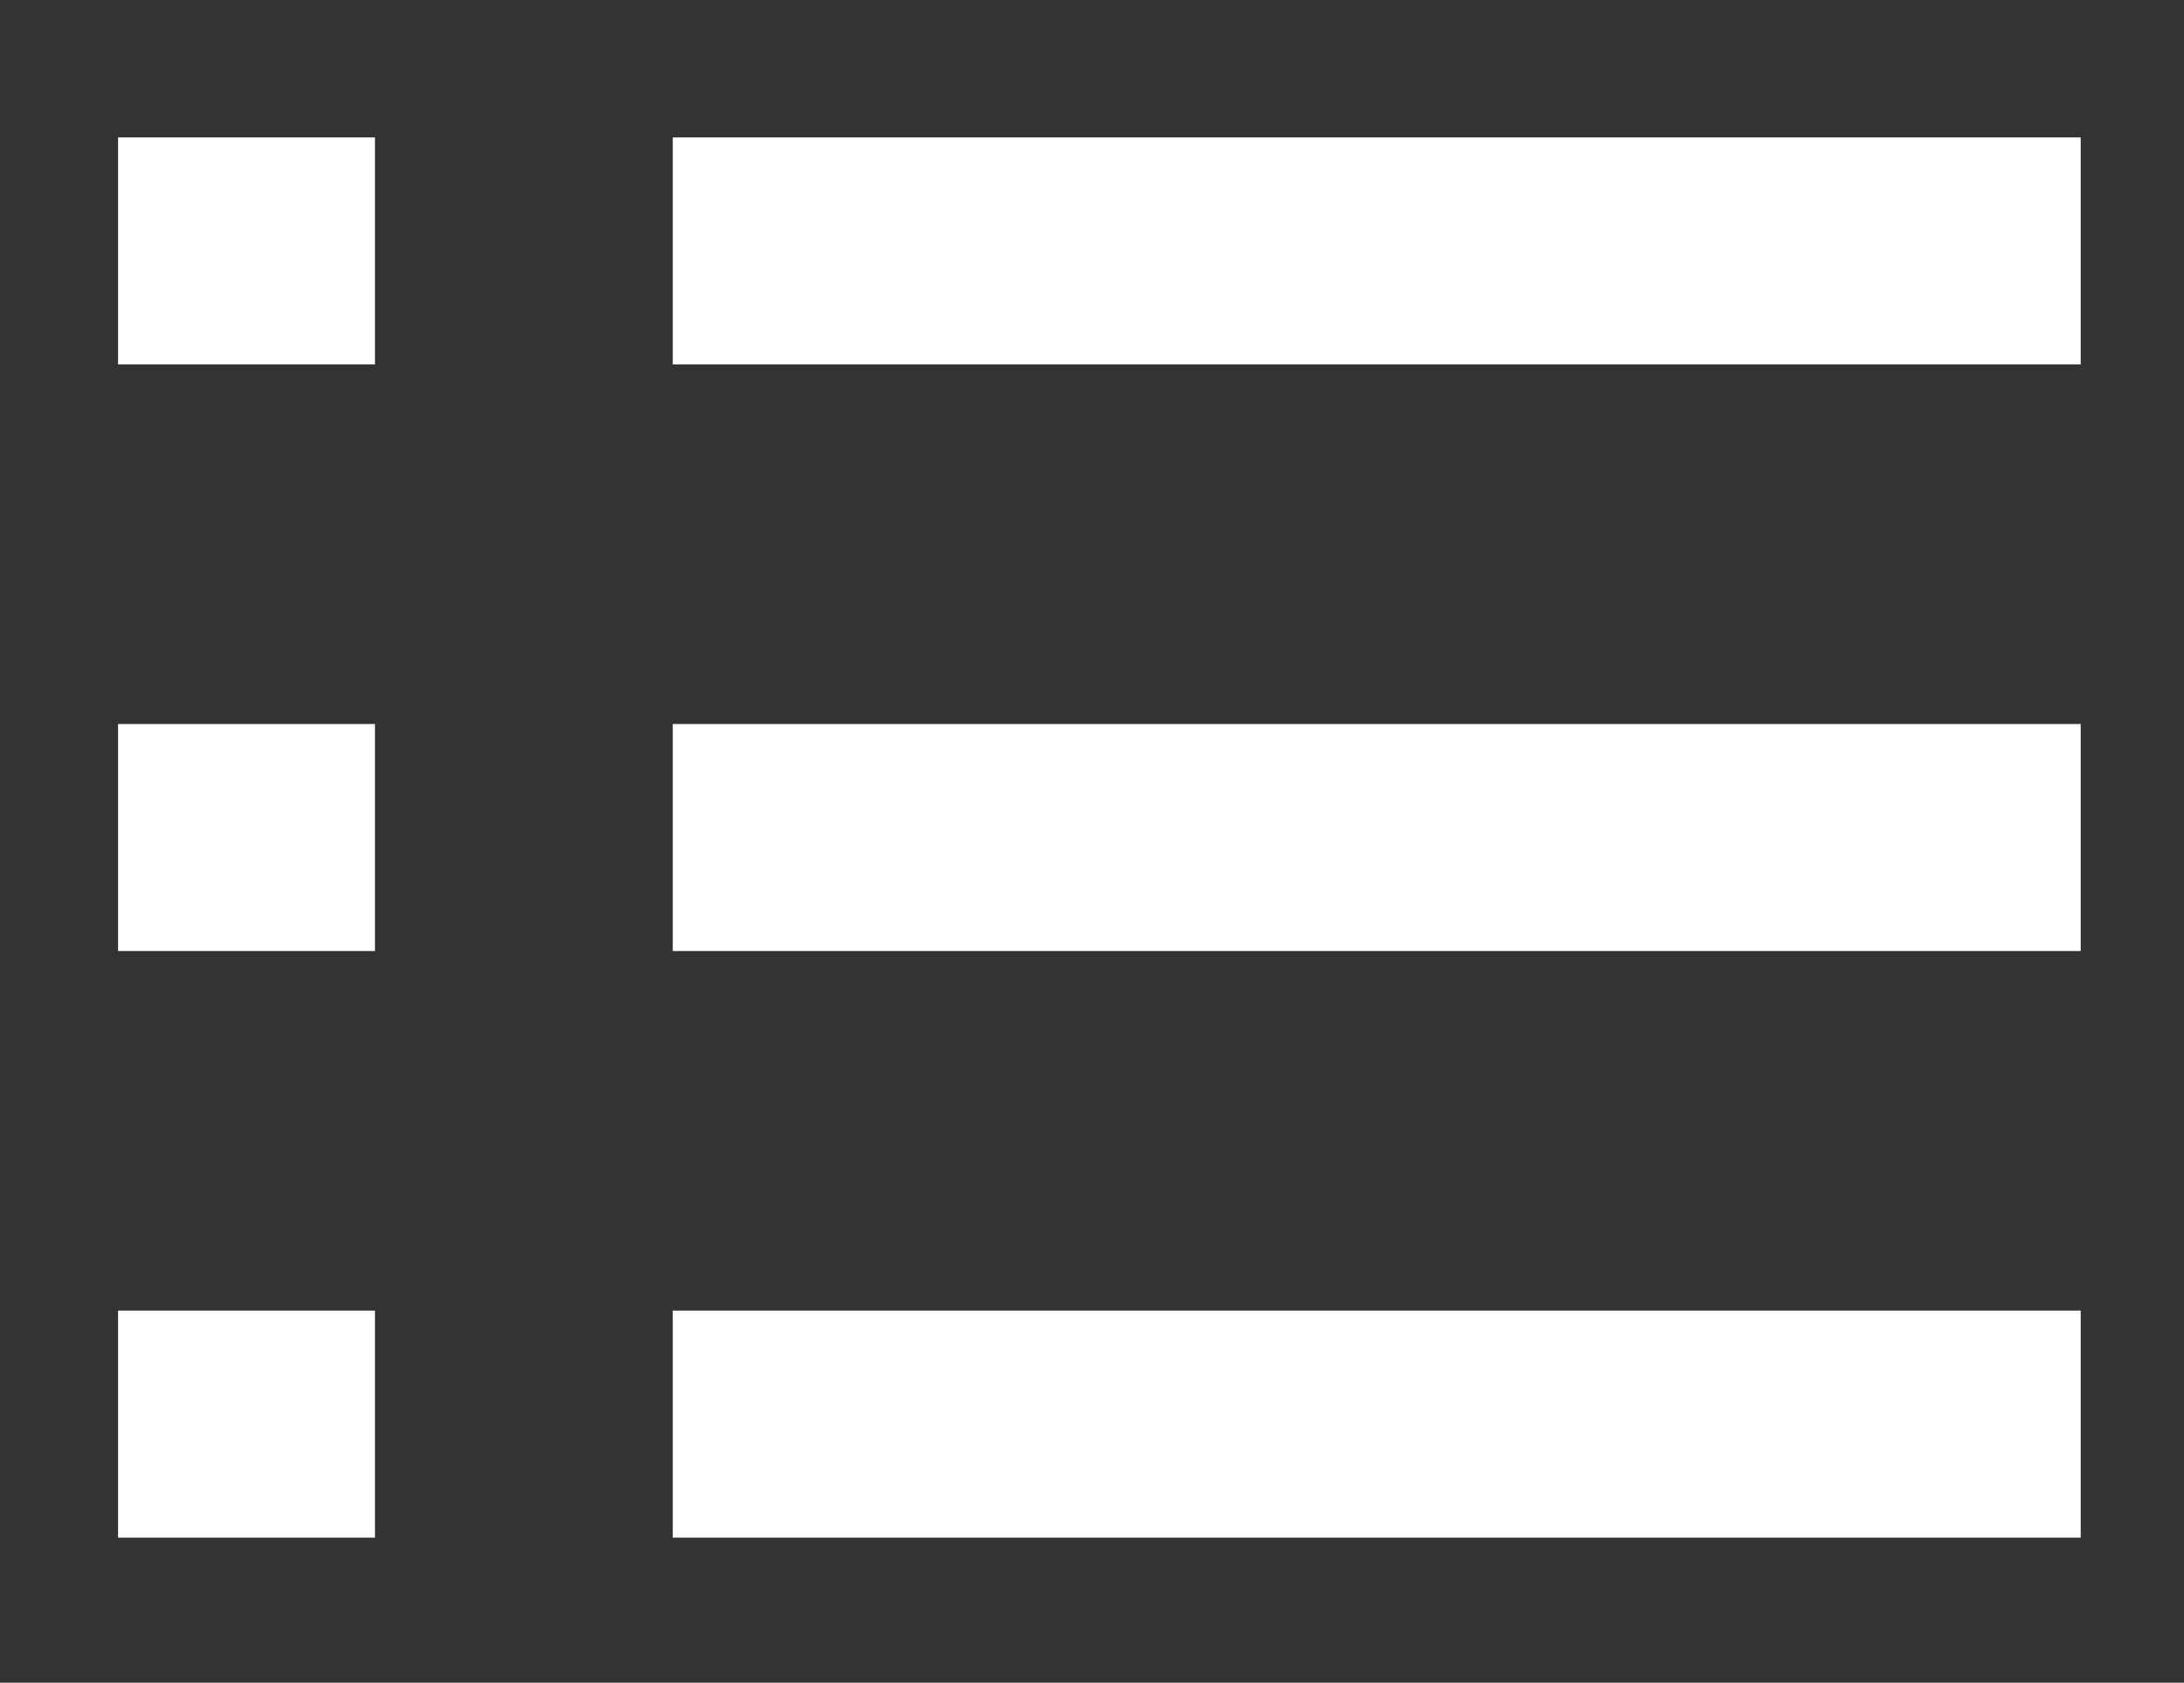
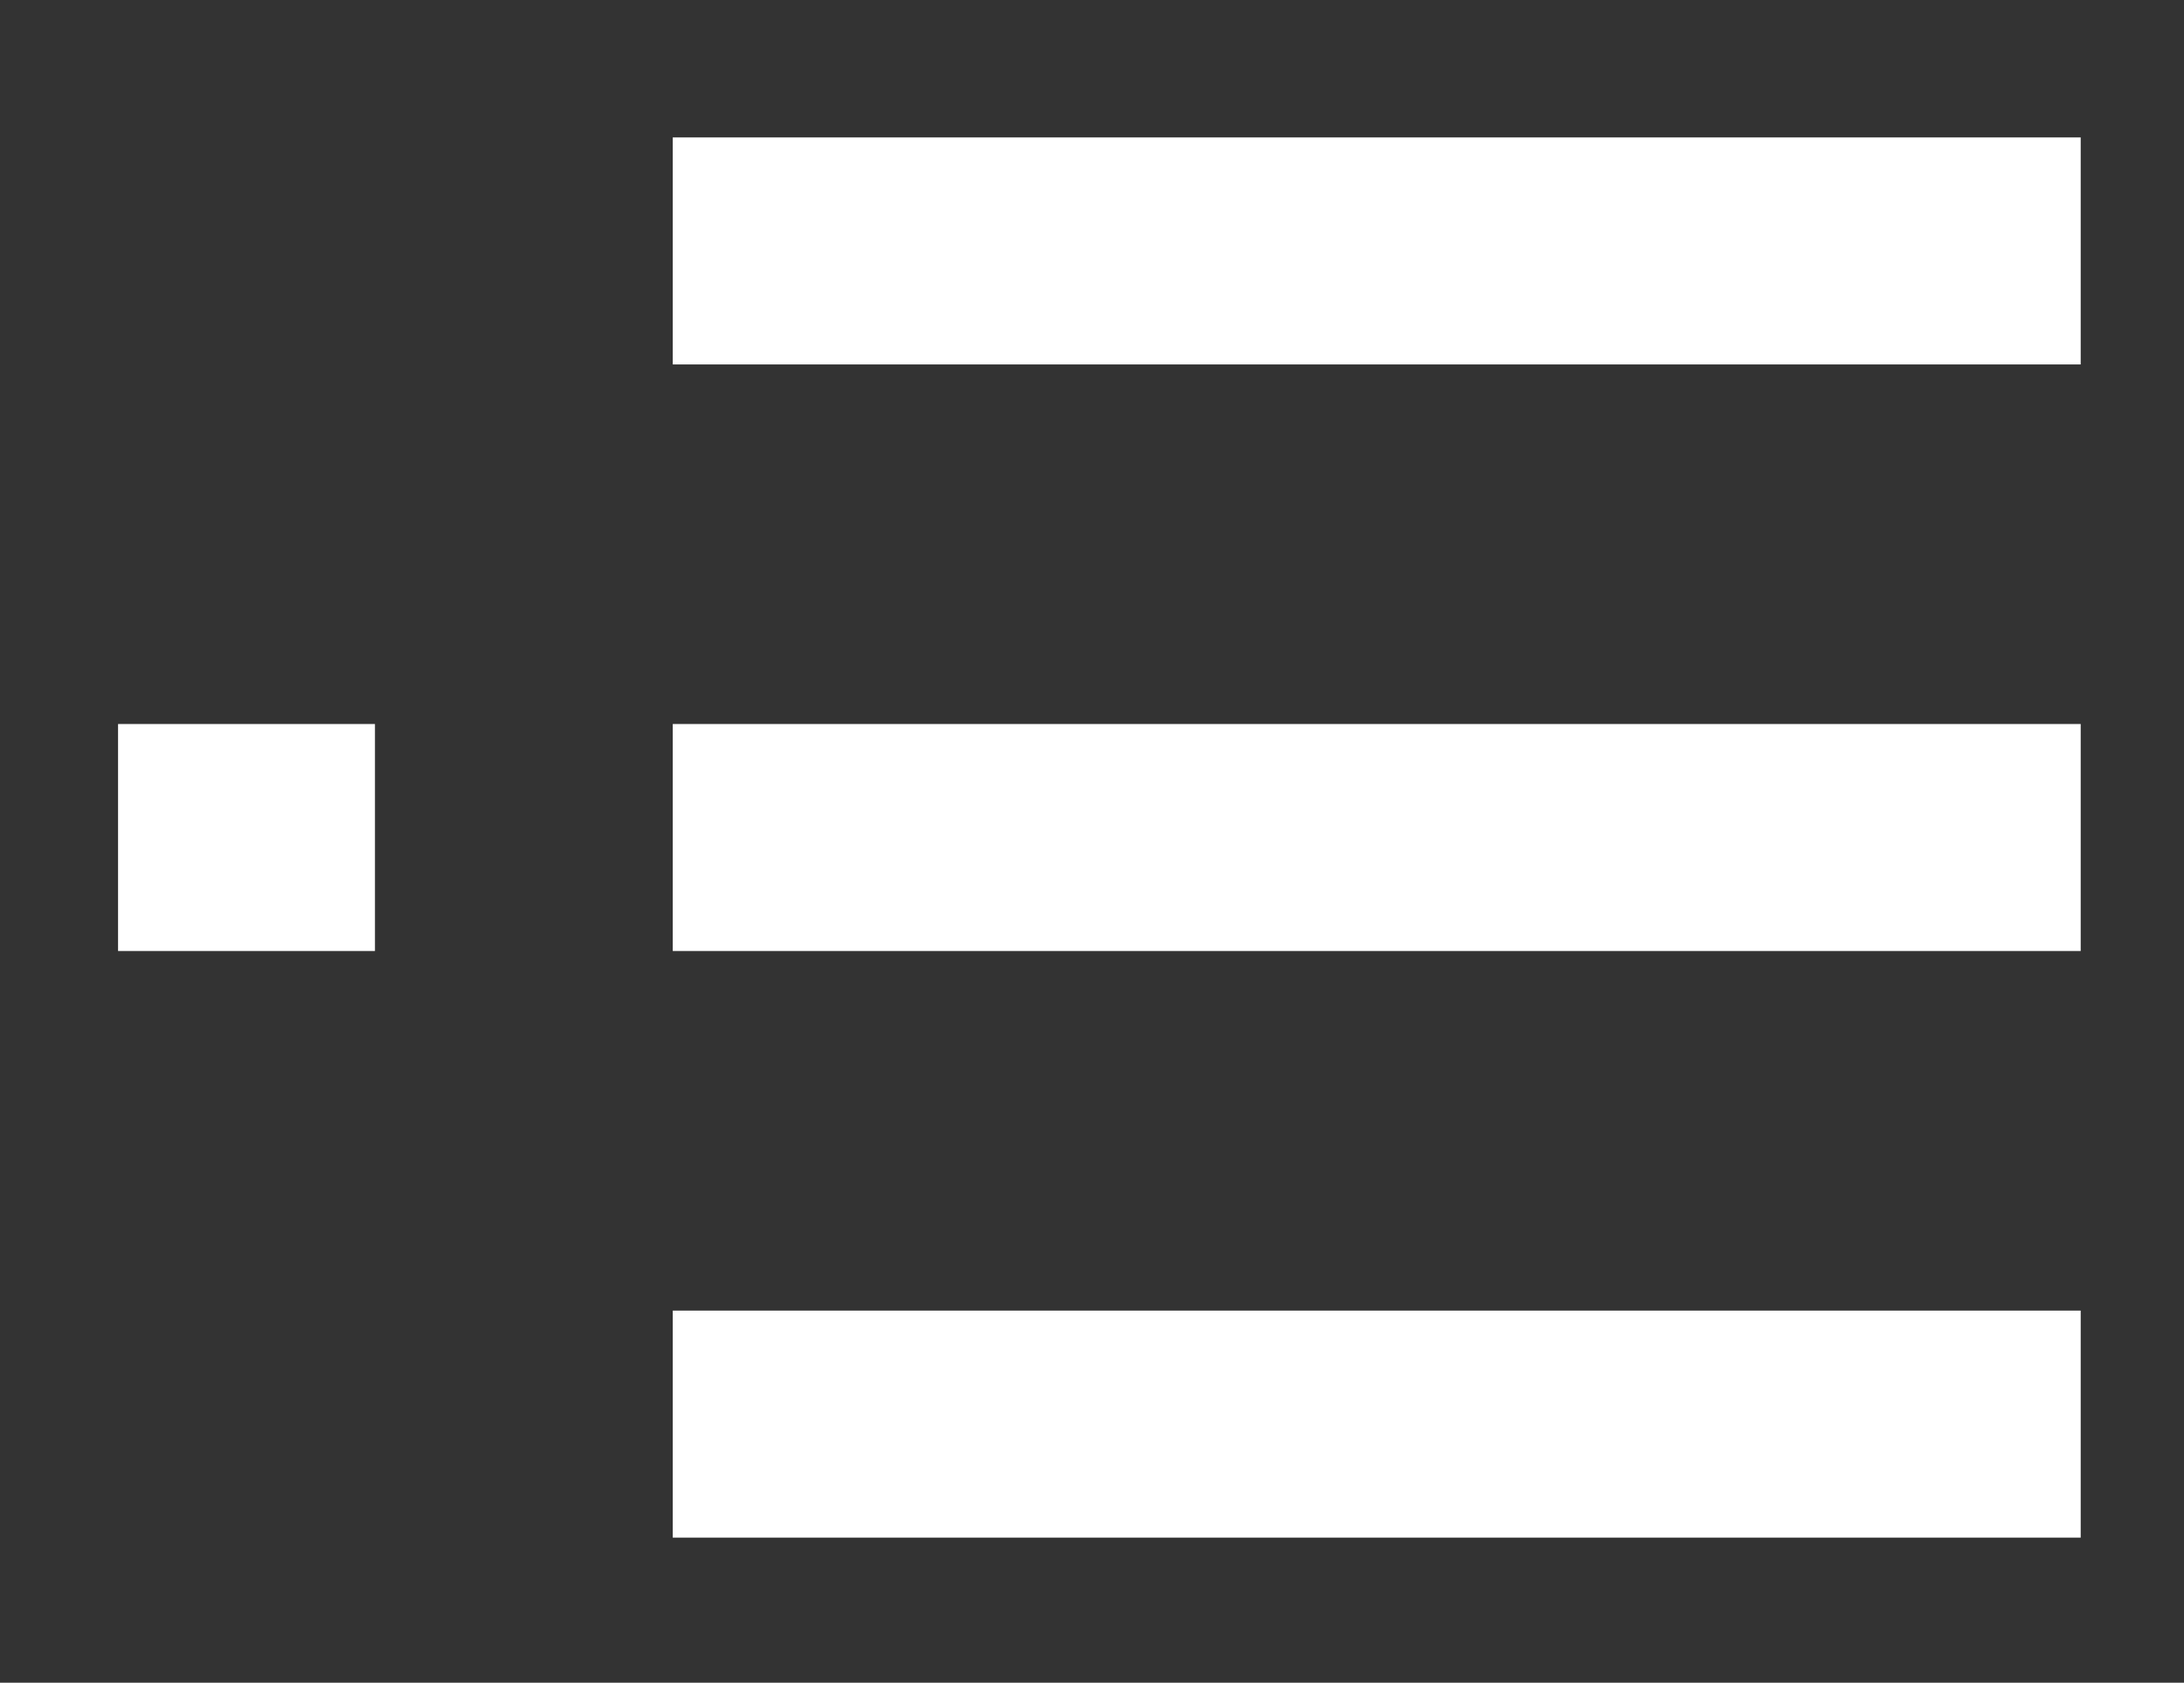
<svg xmlns="http://www.w3.org/2000/svg" viewBox="0 0 148 114">
  <rect x="0" y="0" width="148" height="114" fill="#333333" stroke="none" />
  <g fill="#fff">
    <path d="m45.59 9.31h95.41v15.38h-95.41z" />
    <path d="m45.59 49.05h95.41v15.38h-95.41z" />
    <path d="m45.59 88.79h95.41v15.38h-95.41z" />
-     <path d="m8 9.31h17.41v15.38h-17.41z" />
    <path d="m8 49.05h17.41v15.38h-17.41z" />
-     <path d="m8 88.79h17.41v15.38h-17.41z" />
  </g>
</svg>